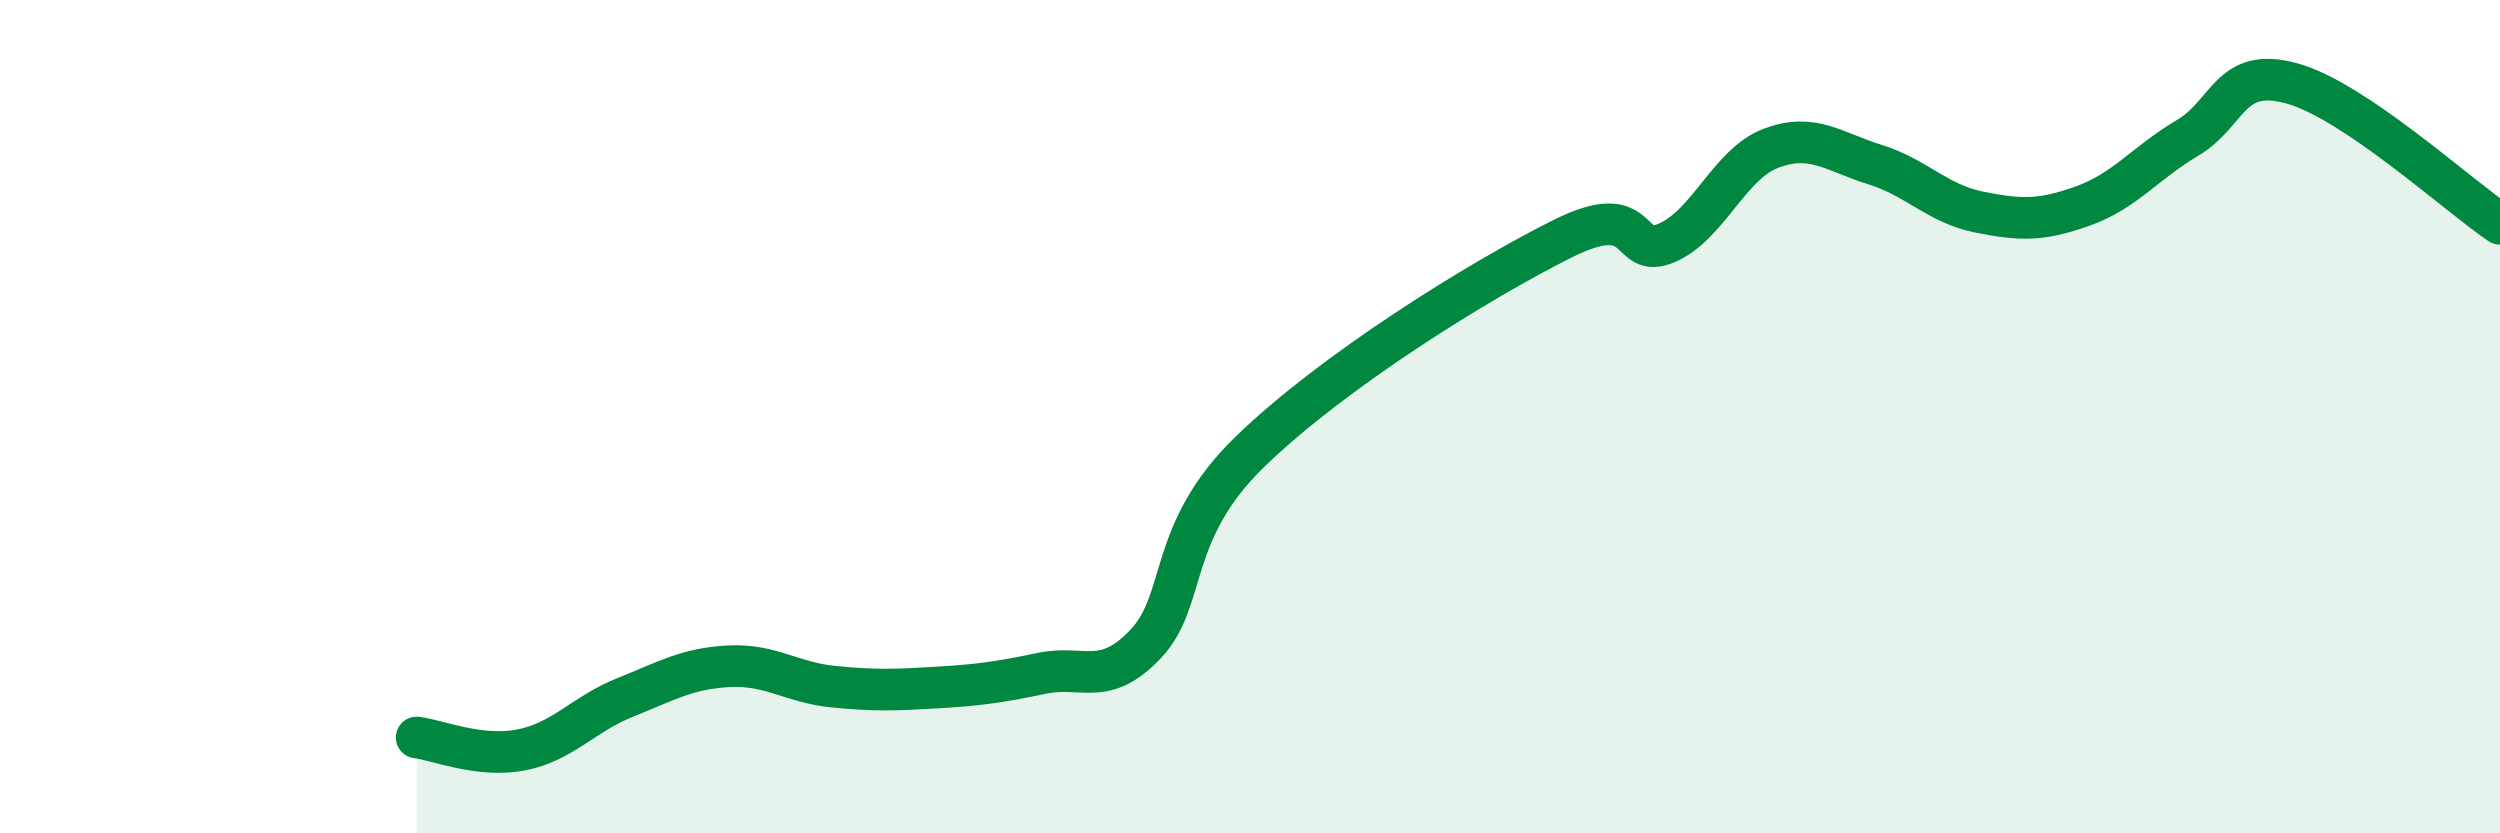
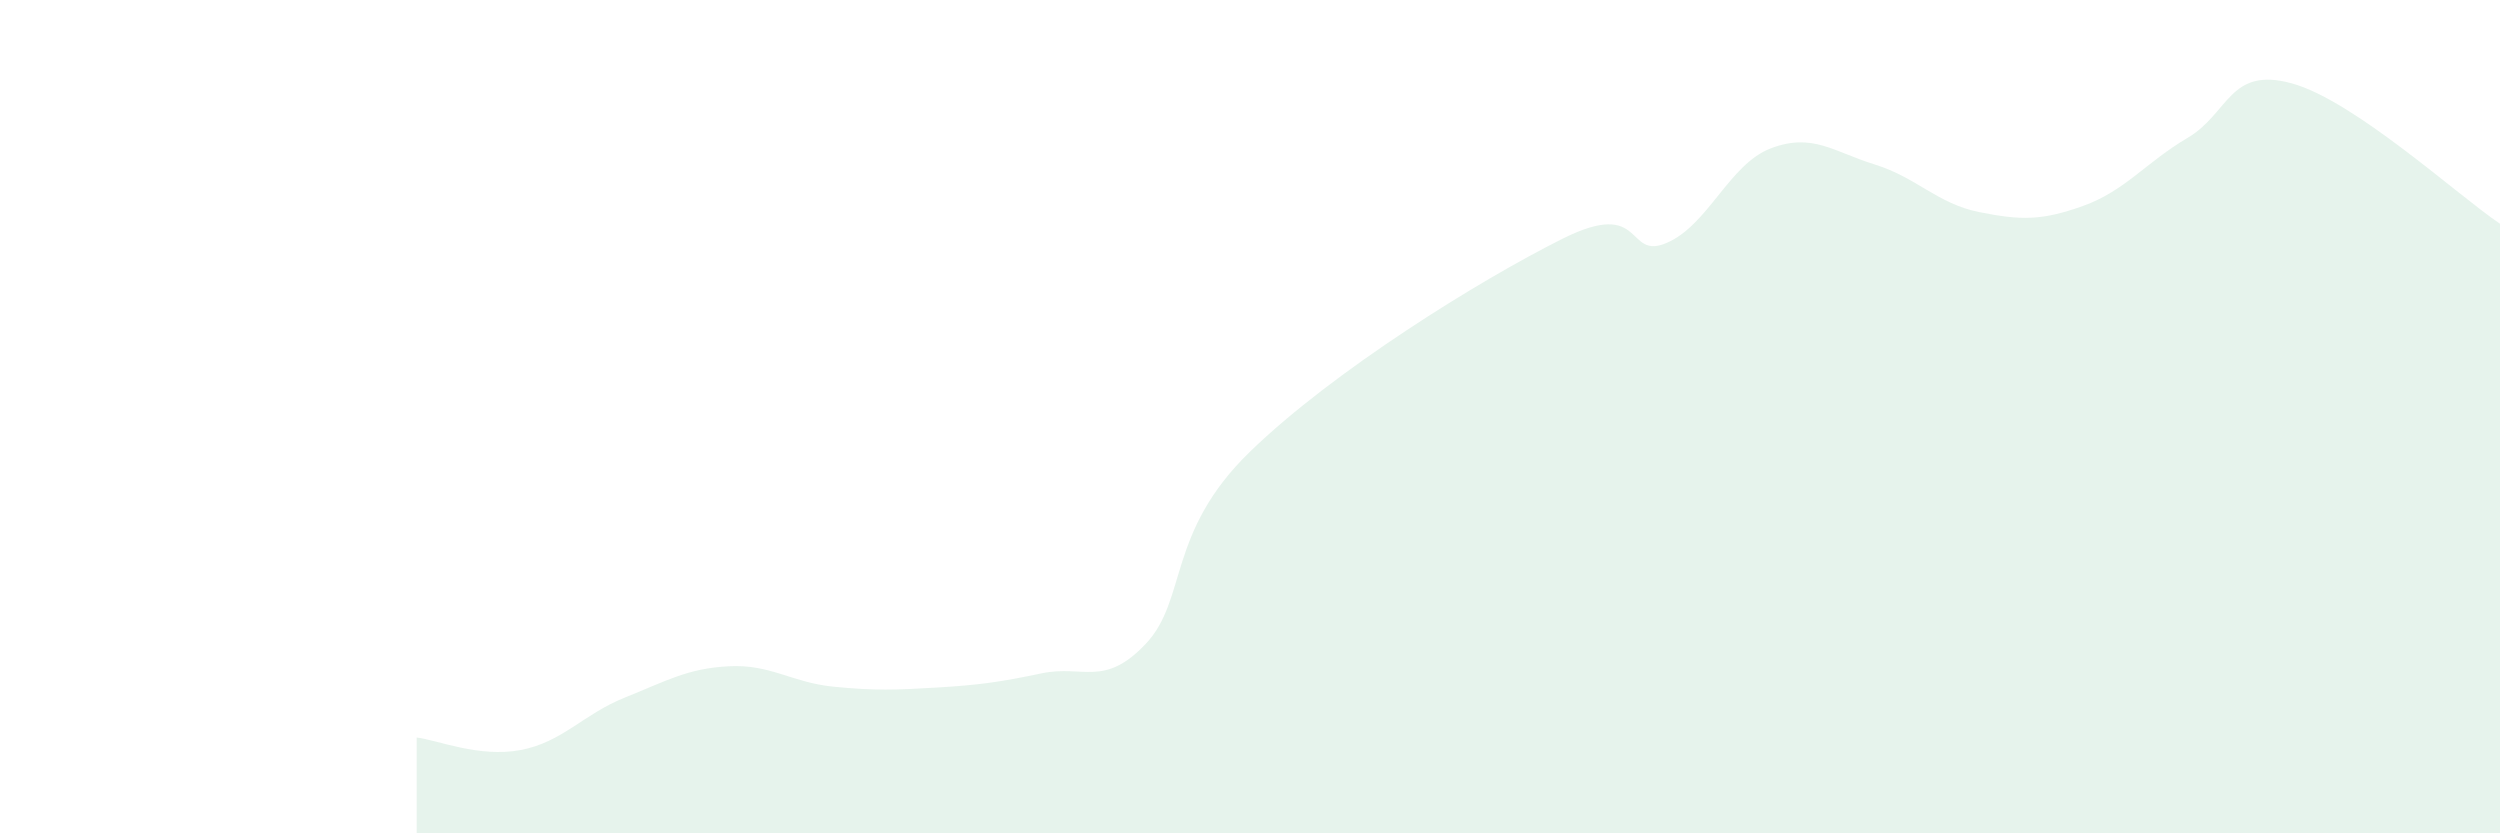
<svg xmlns="http://www.w3.org/2000/svg" width="60" height="20" viewBox="0 0 60 20">
  <path d="M 10,17.7 C 10.5,17.76 11.5,18.19 12.5,18 C 13.5,17.81 14,17.14 15,16.74 C 16,16.34 16.5,16.04 17.5,15.99 C 18.5,15.94 19,16.38 20,16.48 C 21,16.58 21.5,16.56 22.5,16.5 C 23.5,16.44 24,16.37 25,16.16 C 26,15.95 26.5,16.51 27.5,15.45 C 28.5,14.39 28,12.78 30,10.84 C 32,8.9 35.5,6.73 37.5,5.73 C 39.5,4.73 39,6.26 40,5.83 C 41,5.4 41.5,3.94 42.5,3.56 C 43.5,3.18 44,3.64 45,3.95 C 46,4.26 46.5,4.89 47.5,5.09 C 48.5,5.29 49,5.3 50,4.94 C 51,4.58 51.5,3.9 52.5,3.31 C 53.5,2.72 53.5,1.59 55,2 C 56.5,2.41 59,4.7 60,5.37L60 20L10 20Z" fill="#008740" opacity="0.1" stroke-linecap="round" stroke-linejoin="round" />
-   <path d="M 10,17.7 C 10.5,17.76 11.5,18.19 12.5,18 C 13.5,17.81 14,17.14 15,16.74 C 16,16.34 16.5,16.04 17.5,15.99 C 18.5,15.94 19,16.38 20,16.48 C 21,16.58 21.5,16.56 22.5,16.5 C 23.5,16.44 24,16.37 25,16.16 C 26,15.95 26.5,16.51 27.5,15.45 C 28.5,14.39 28,12.78 30,10.84 C 32,8.9 35.5,6.73 37.5,5.73 C 39.5,4.73 39,6.26 40,5.83 C 41,5.4 41.5,3.94 42.5,3.56 C 43.5,3.18 44,3.64 45,3.95 C 46,4.26 46.5,4.89 47.5,5.09 C 48.5,5.29 49,5.3 50,4.94 C 51,4.58 51.5,3.9 52.5,3.31 C 53.5,2.72 53.5,1.59 55,2 C 56.5,2.41 59,4.7 60,5.37" stroke="#008740" stroke-width="1" fill="none" stroke-linecap="round" stroke-linejoin="round" />
</svg>